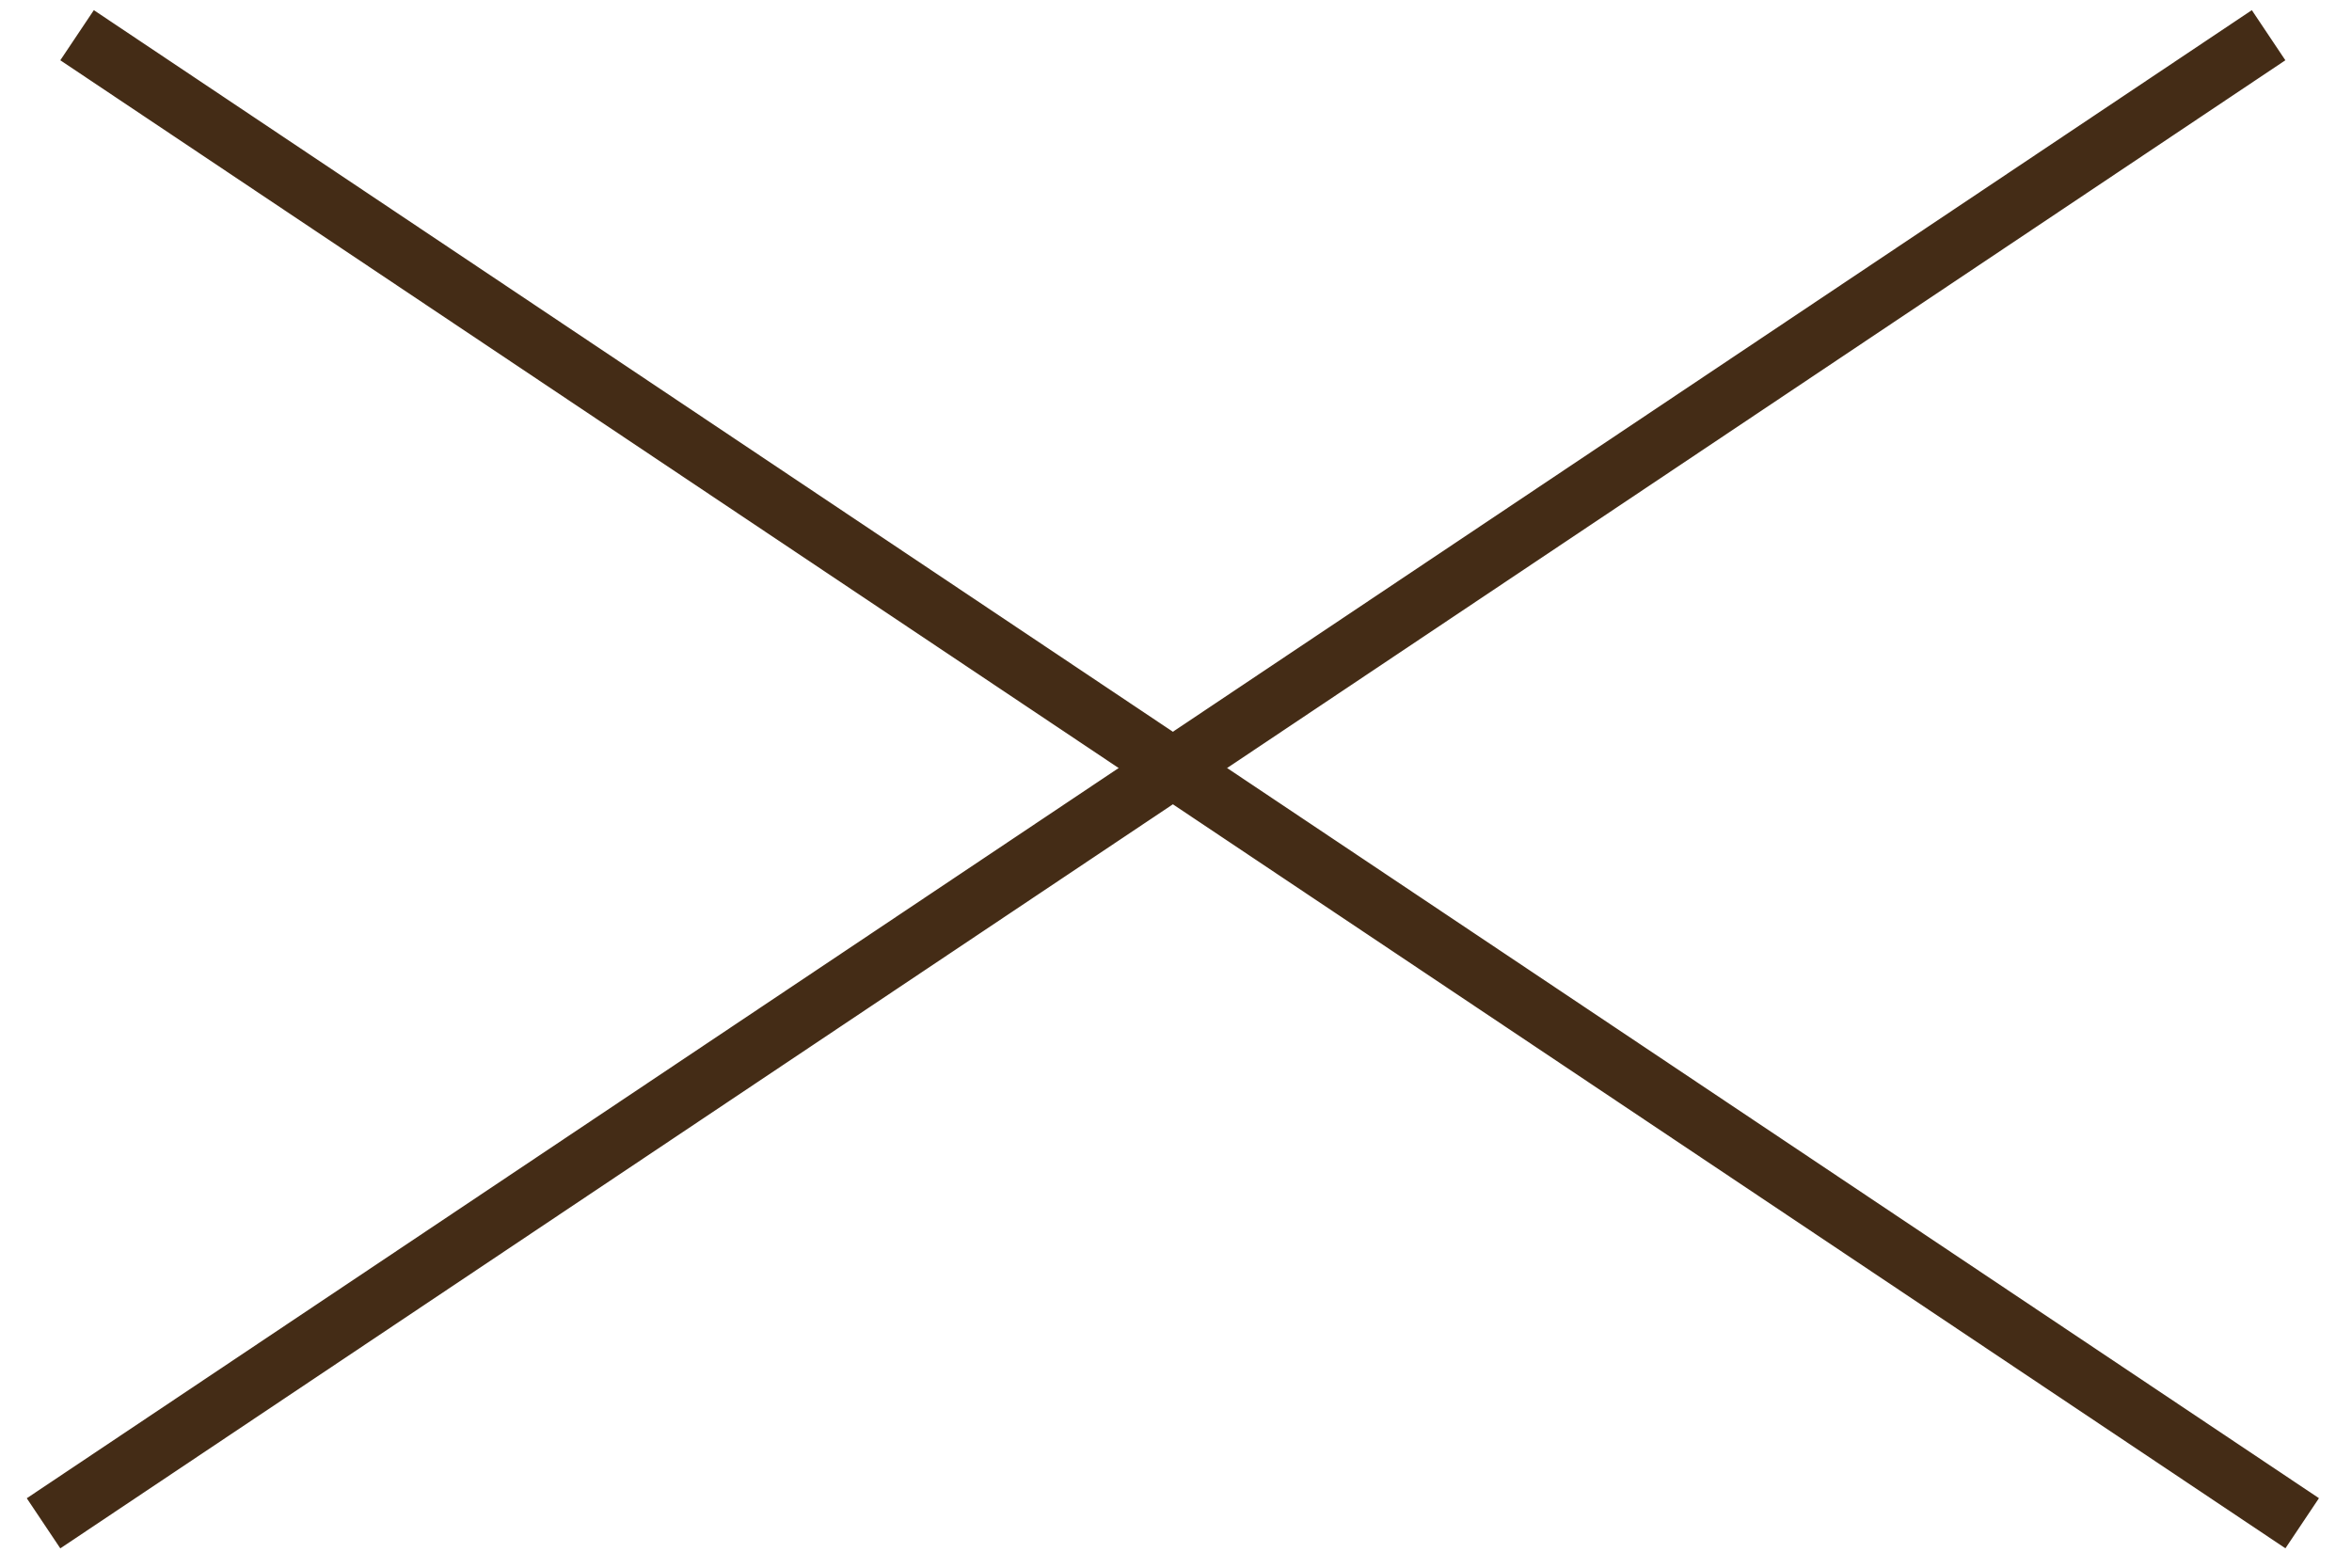
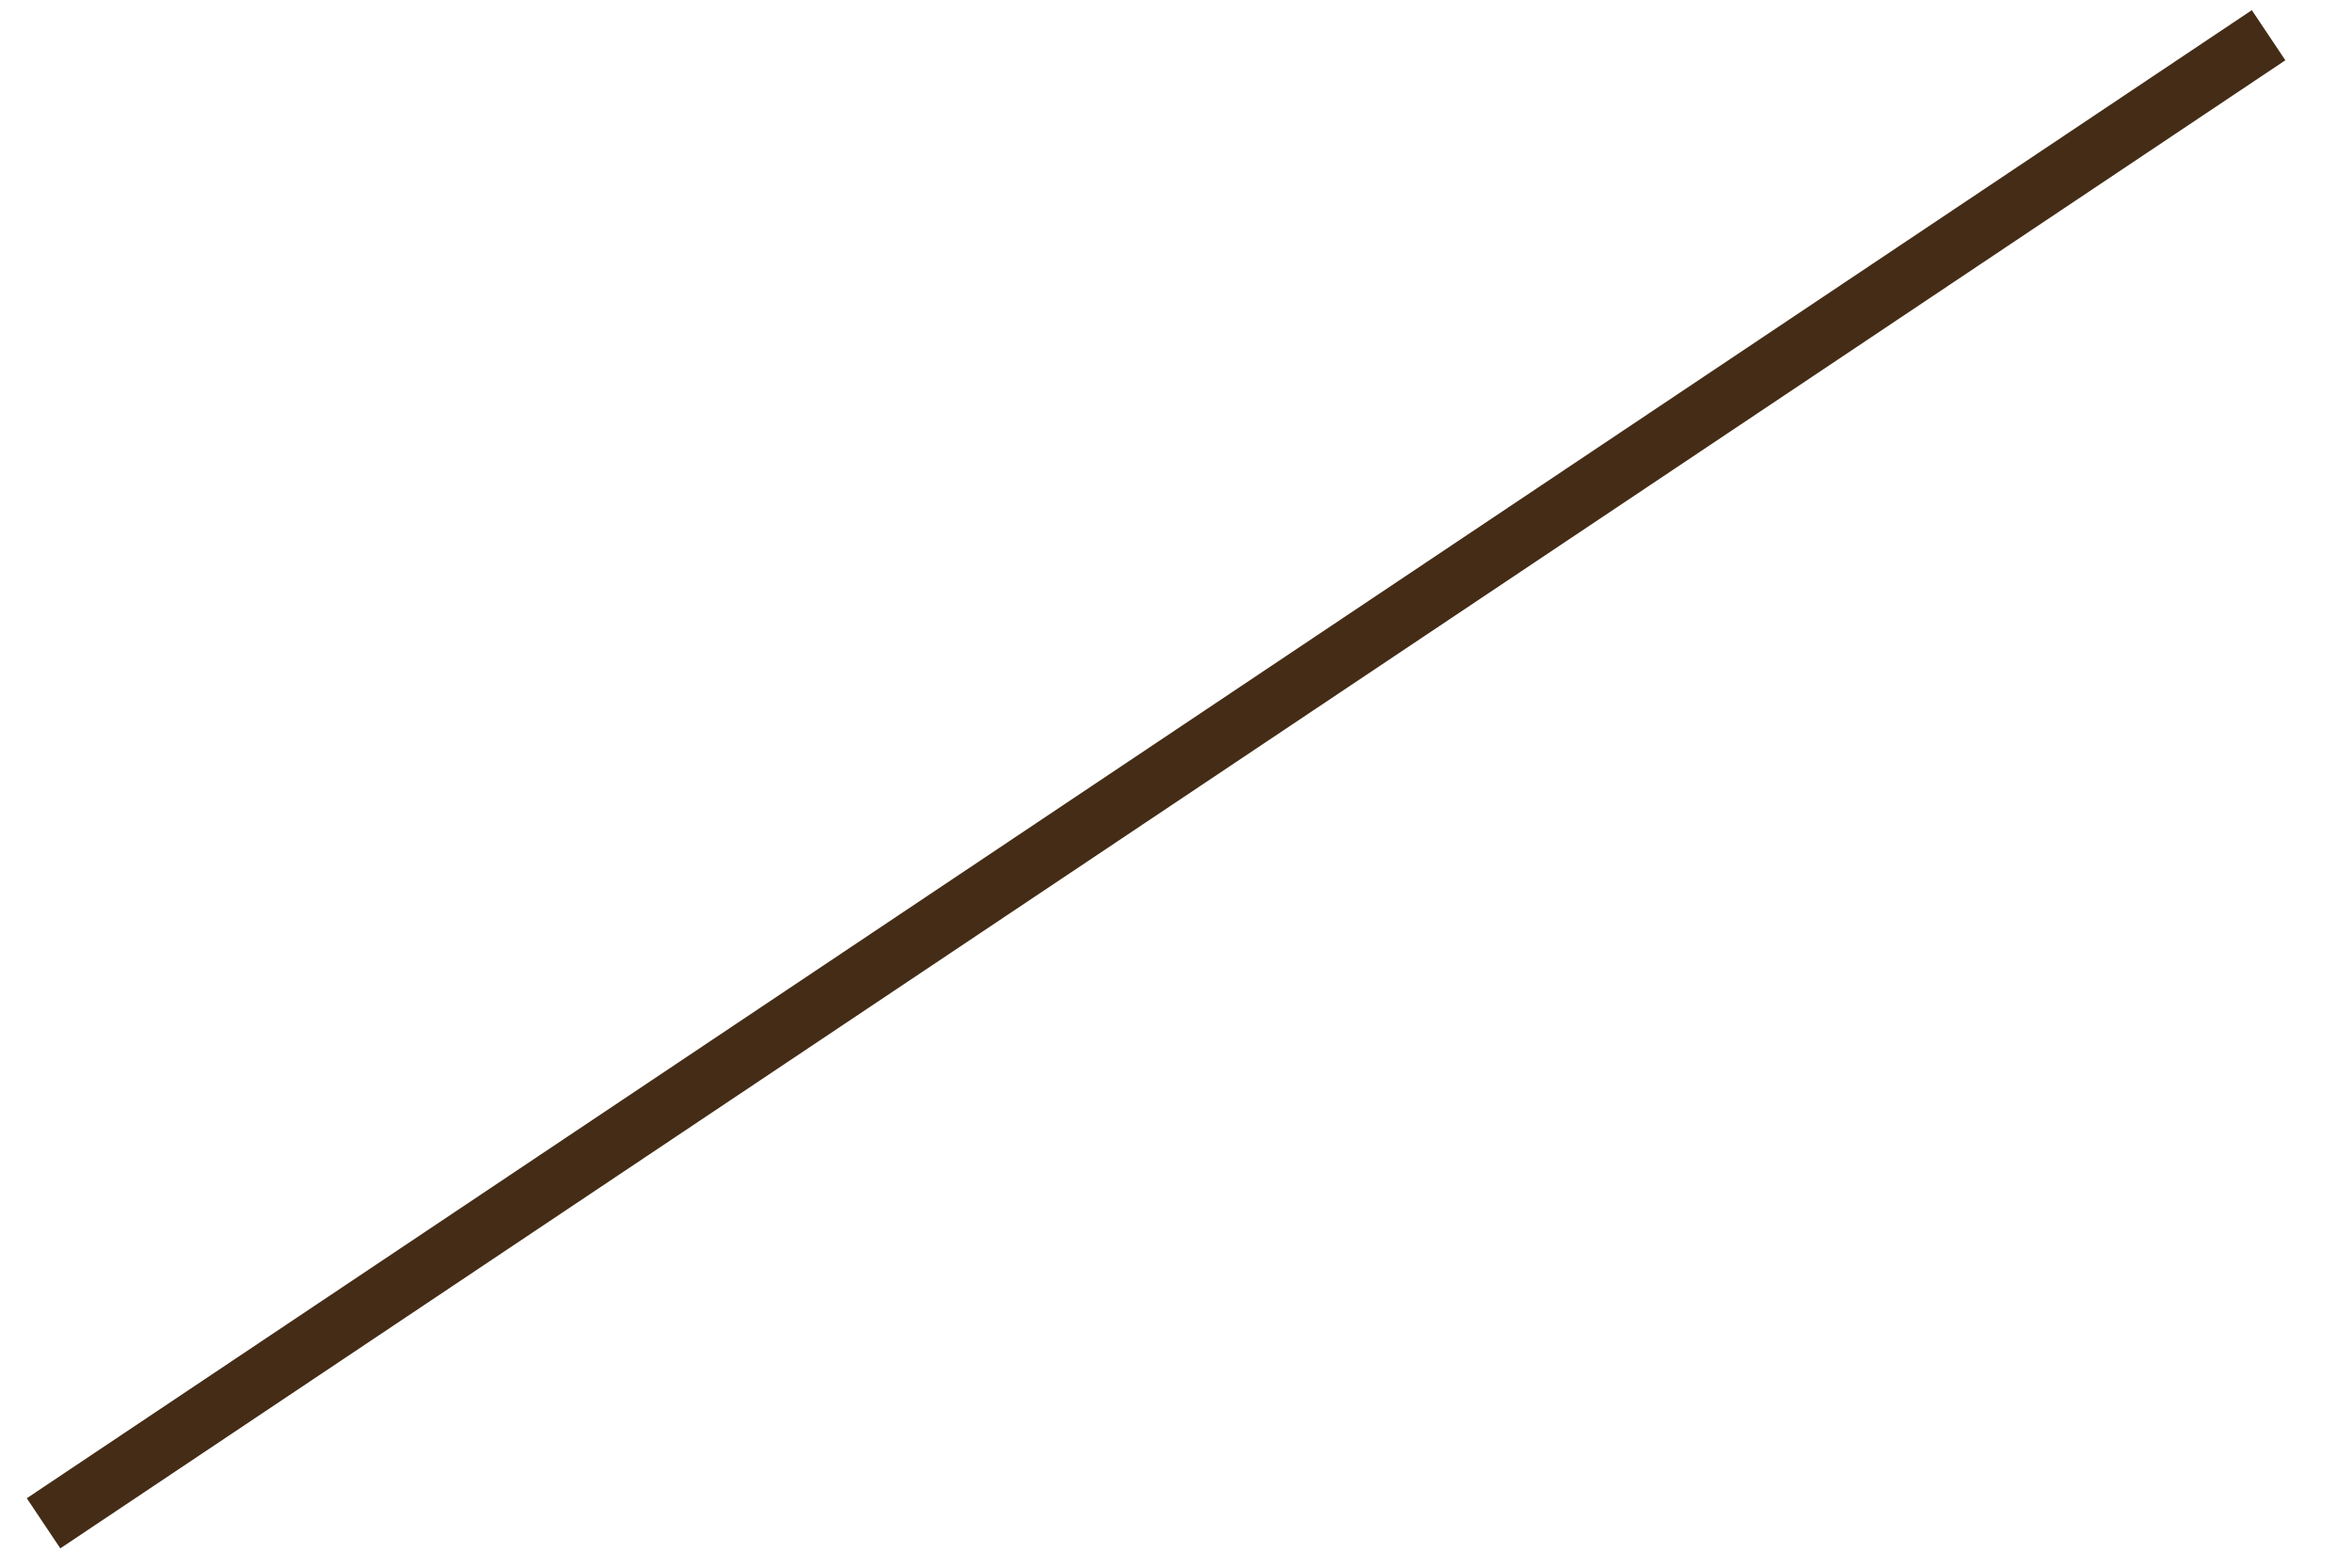
<svg xmlns="http://www.w3.org/2000/svg" width="39" height="26" viewBox="0 0 39 26" fill="none">
-   <line x1="1.278" y1="0.584" x2="38.174" y2="25.263" stroke="#442C16" />
  <line x1="0.722" y1="25.264" x2="37.617" y2="0.584" stroke="#442C16" />
</svg>